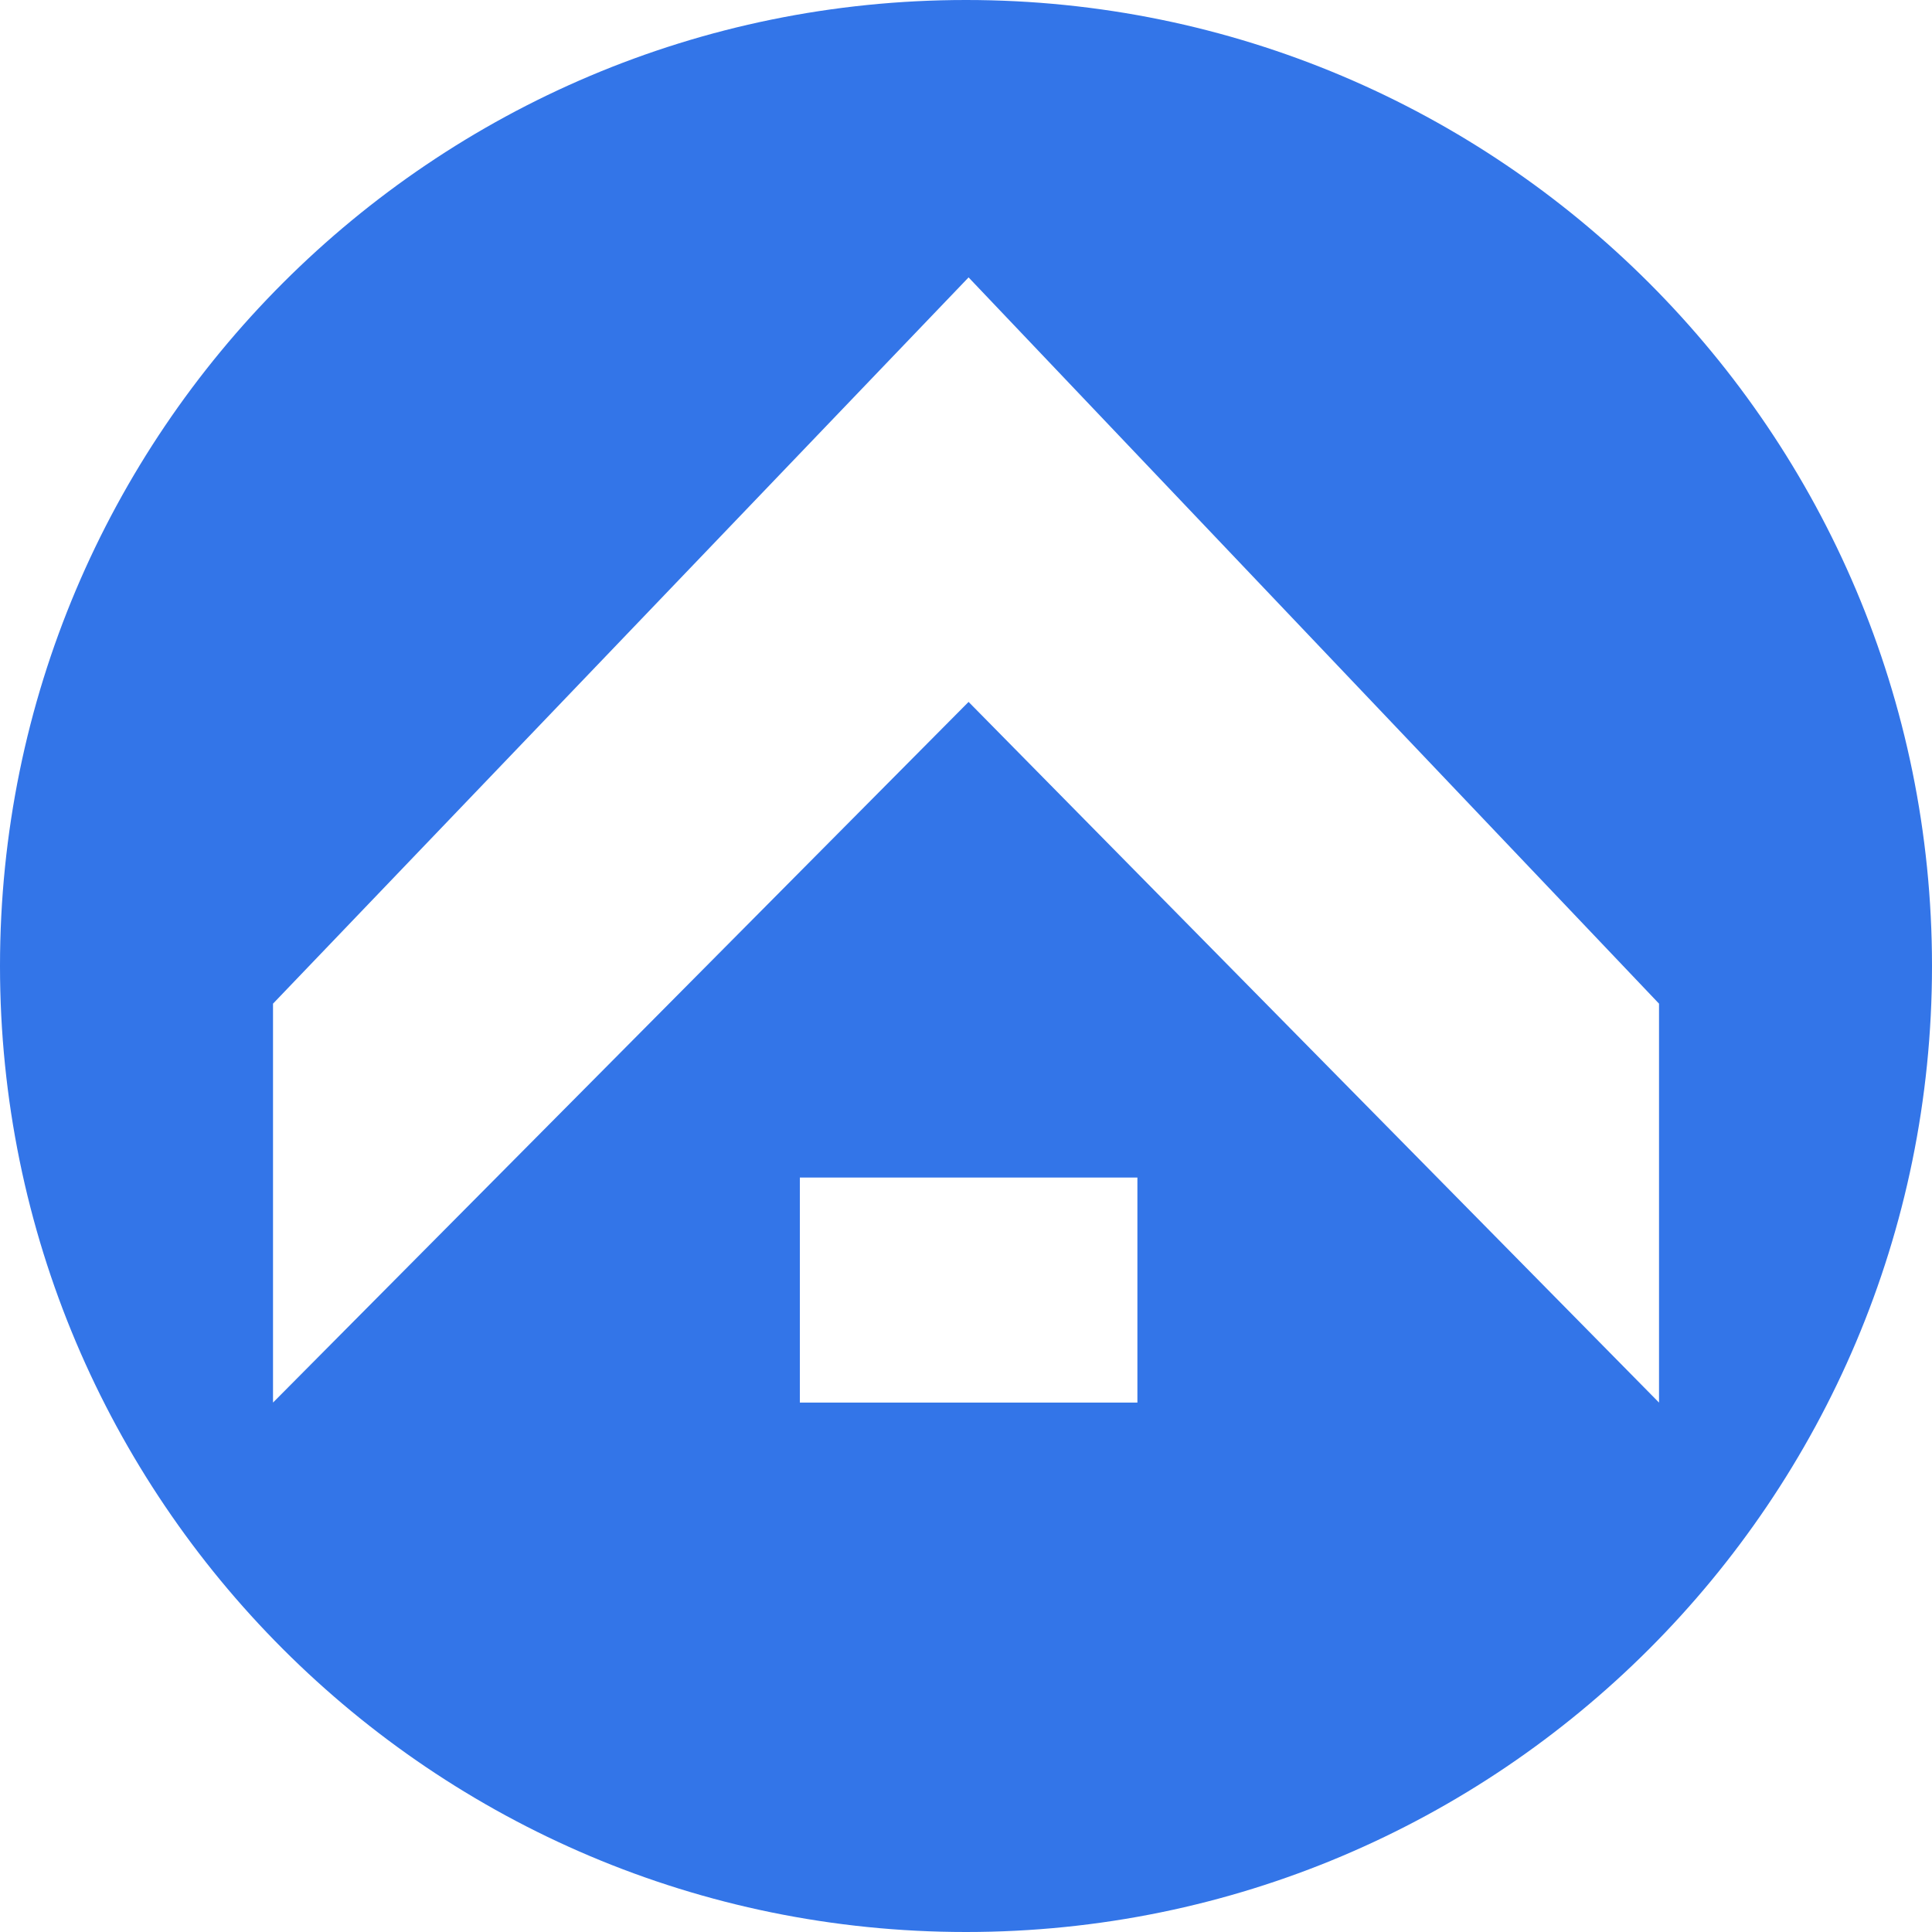
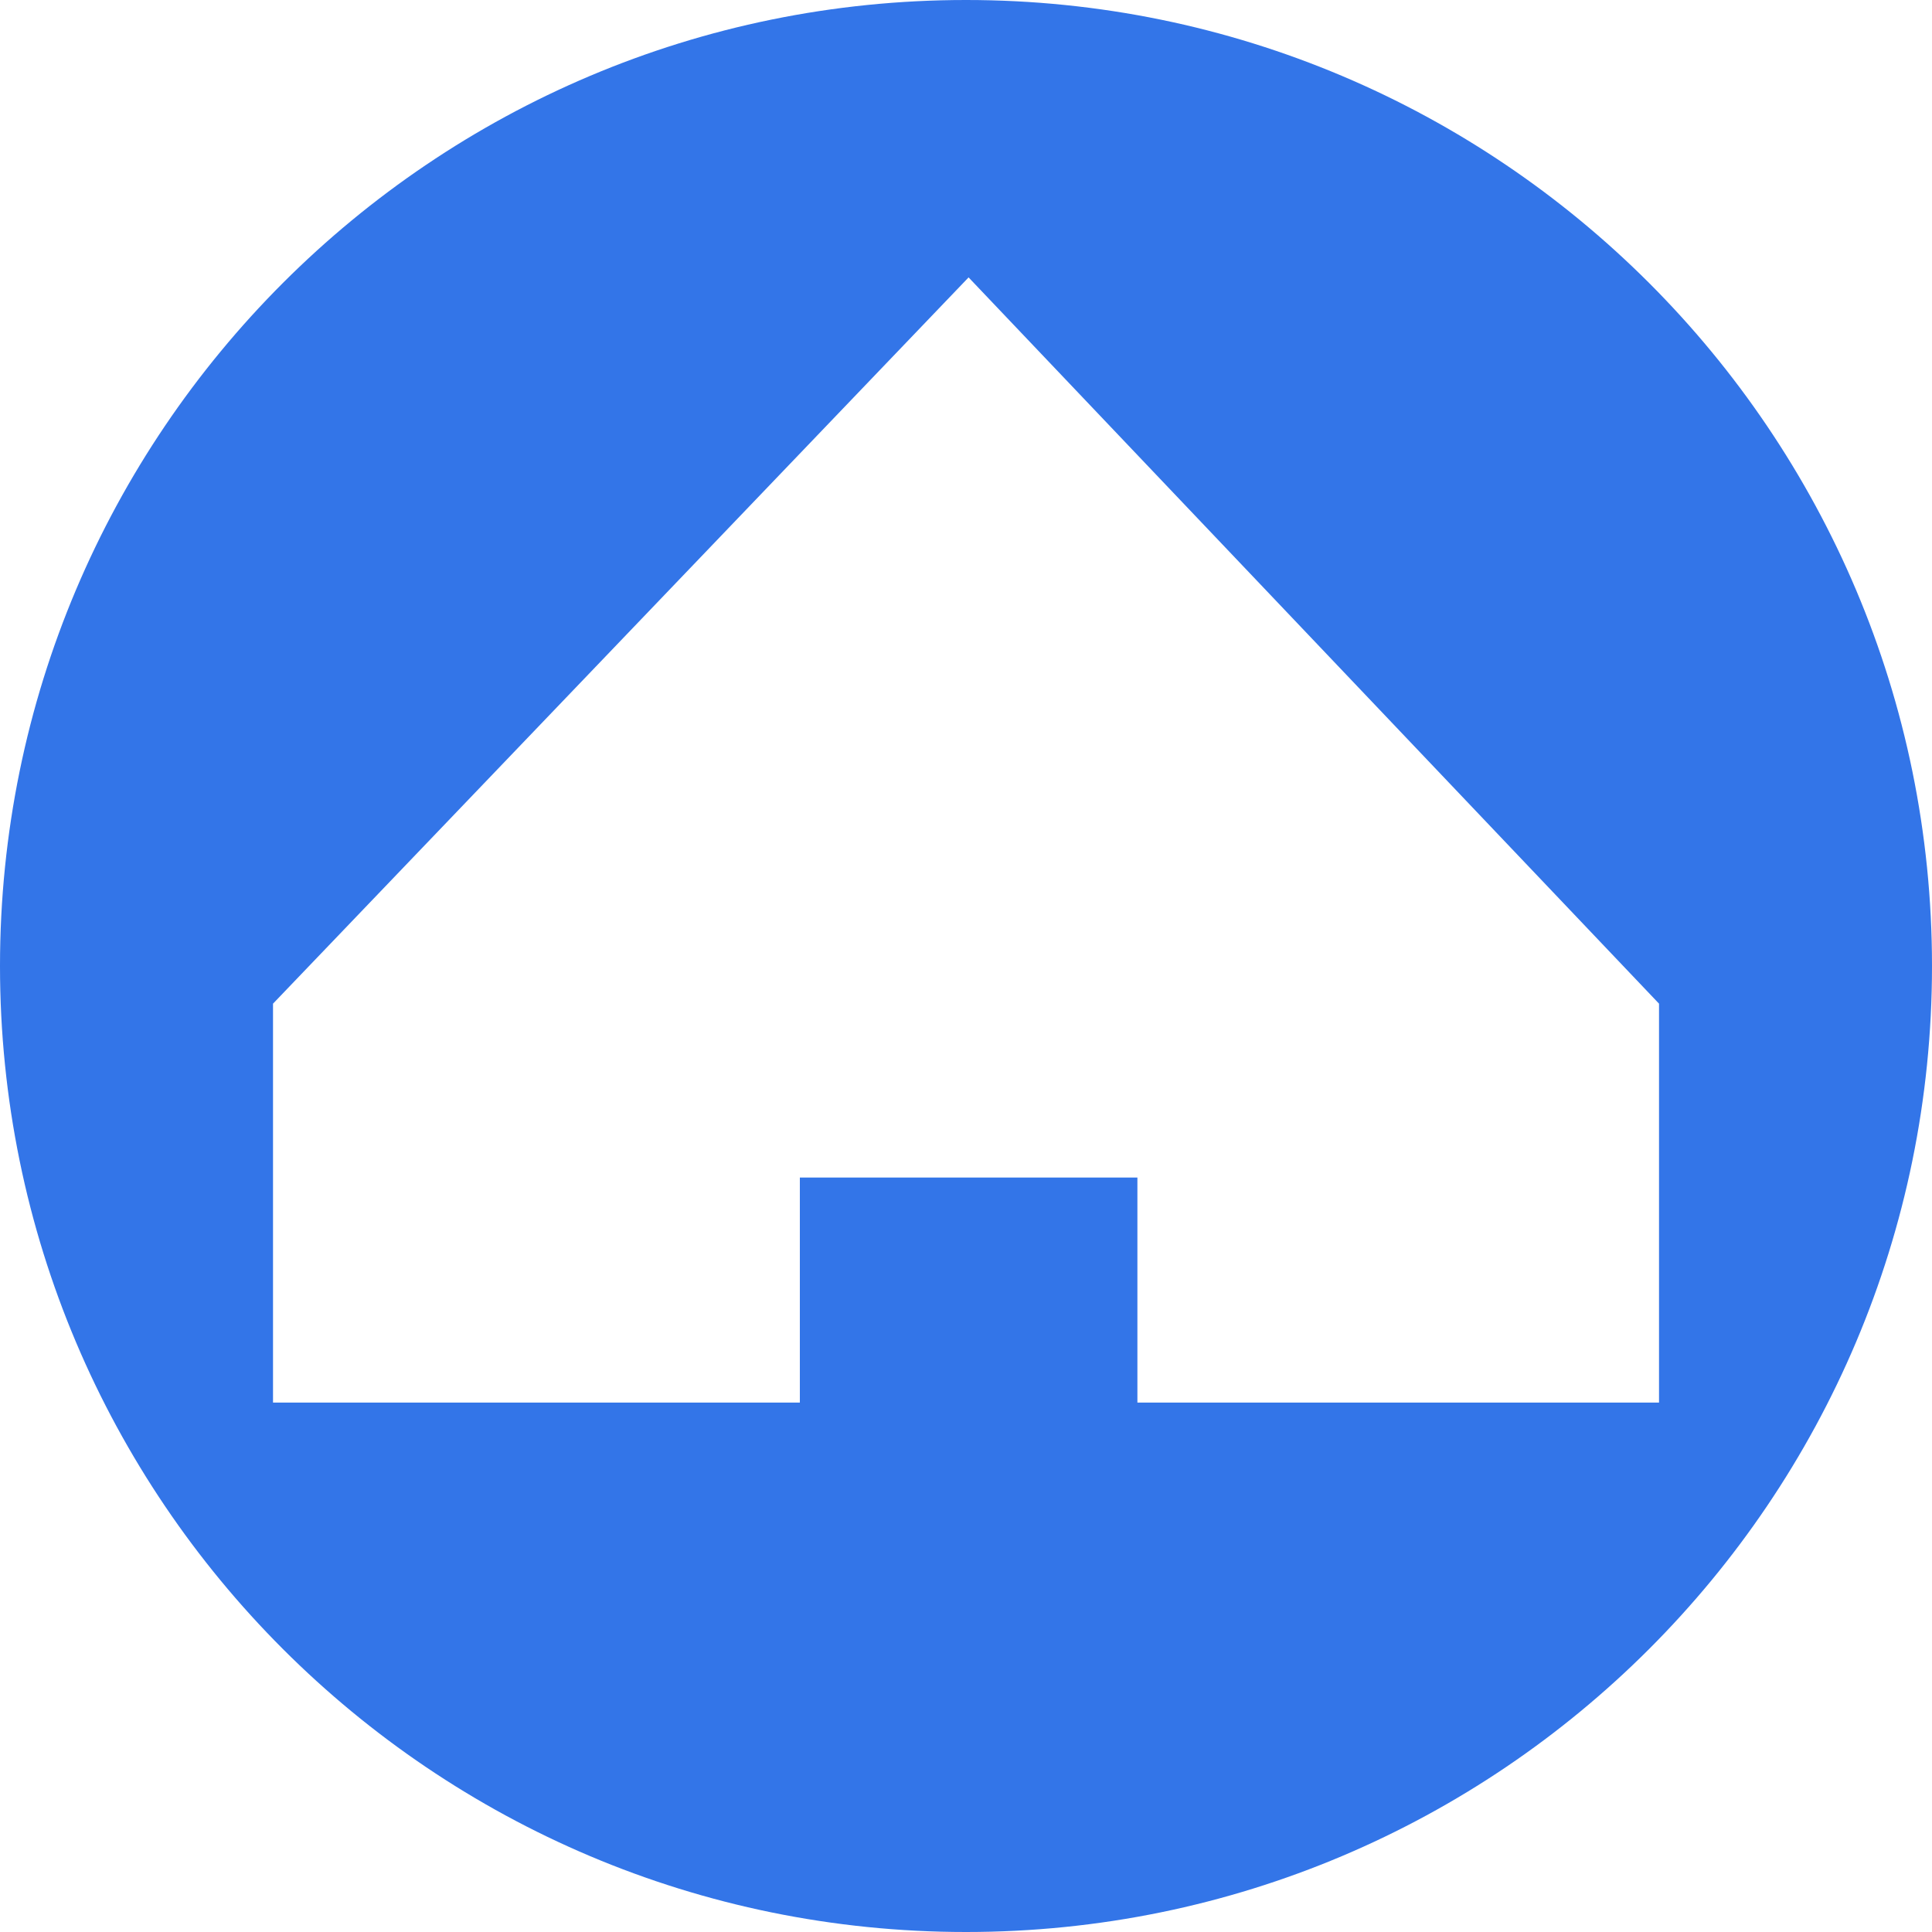
<svg xmlns="http://www.w3.org/2000/svg" width="256" height="256" viewBox="0 0 256 256" fill="none">
-   <path fill-rule="evenodd" clip-rule="evenodd" d="M128 0C57.308 0 0 57.308 0 128C0 198.692 57.308 256 128 256C198.692 256 256 198.692 256 128C256 57.308 198.692 0 128 0ZM219.829 132.99V185.849L128.342 93.006L36.176 185.849V132.99L128.342 36.758L219.829 132.99ZM150.712 156.031H105.984V185.85H150.712V156.031Z" fill="#3375E8" />
+   <path fill-rule="evenodd" clip-rule="evenodd" d="M128 0C57.308 0 0 57.308 0 128C0 198.692 57.308 256 128 256C198.692 256 256 198.692 256 128C256 57.308 198.692 0 128 0ZM219.829 132.99V185.849L36.176 185.849V132.99L128.342 36.758L219.829 132.99ZM150.712 156.031H105.984V185.85H150.712V156.031Z" fill="#3375E8" />
</svg>